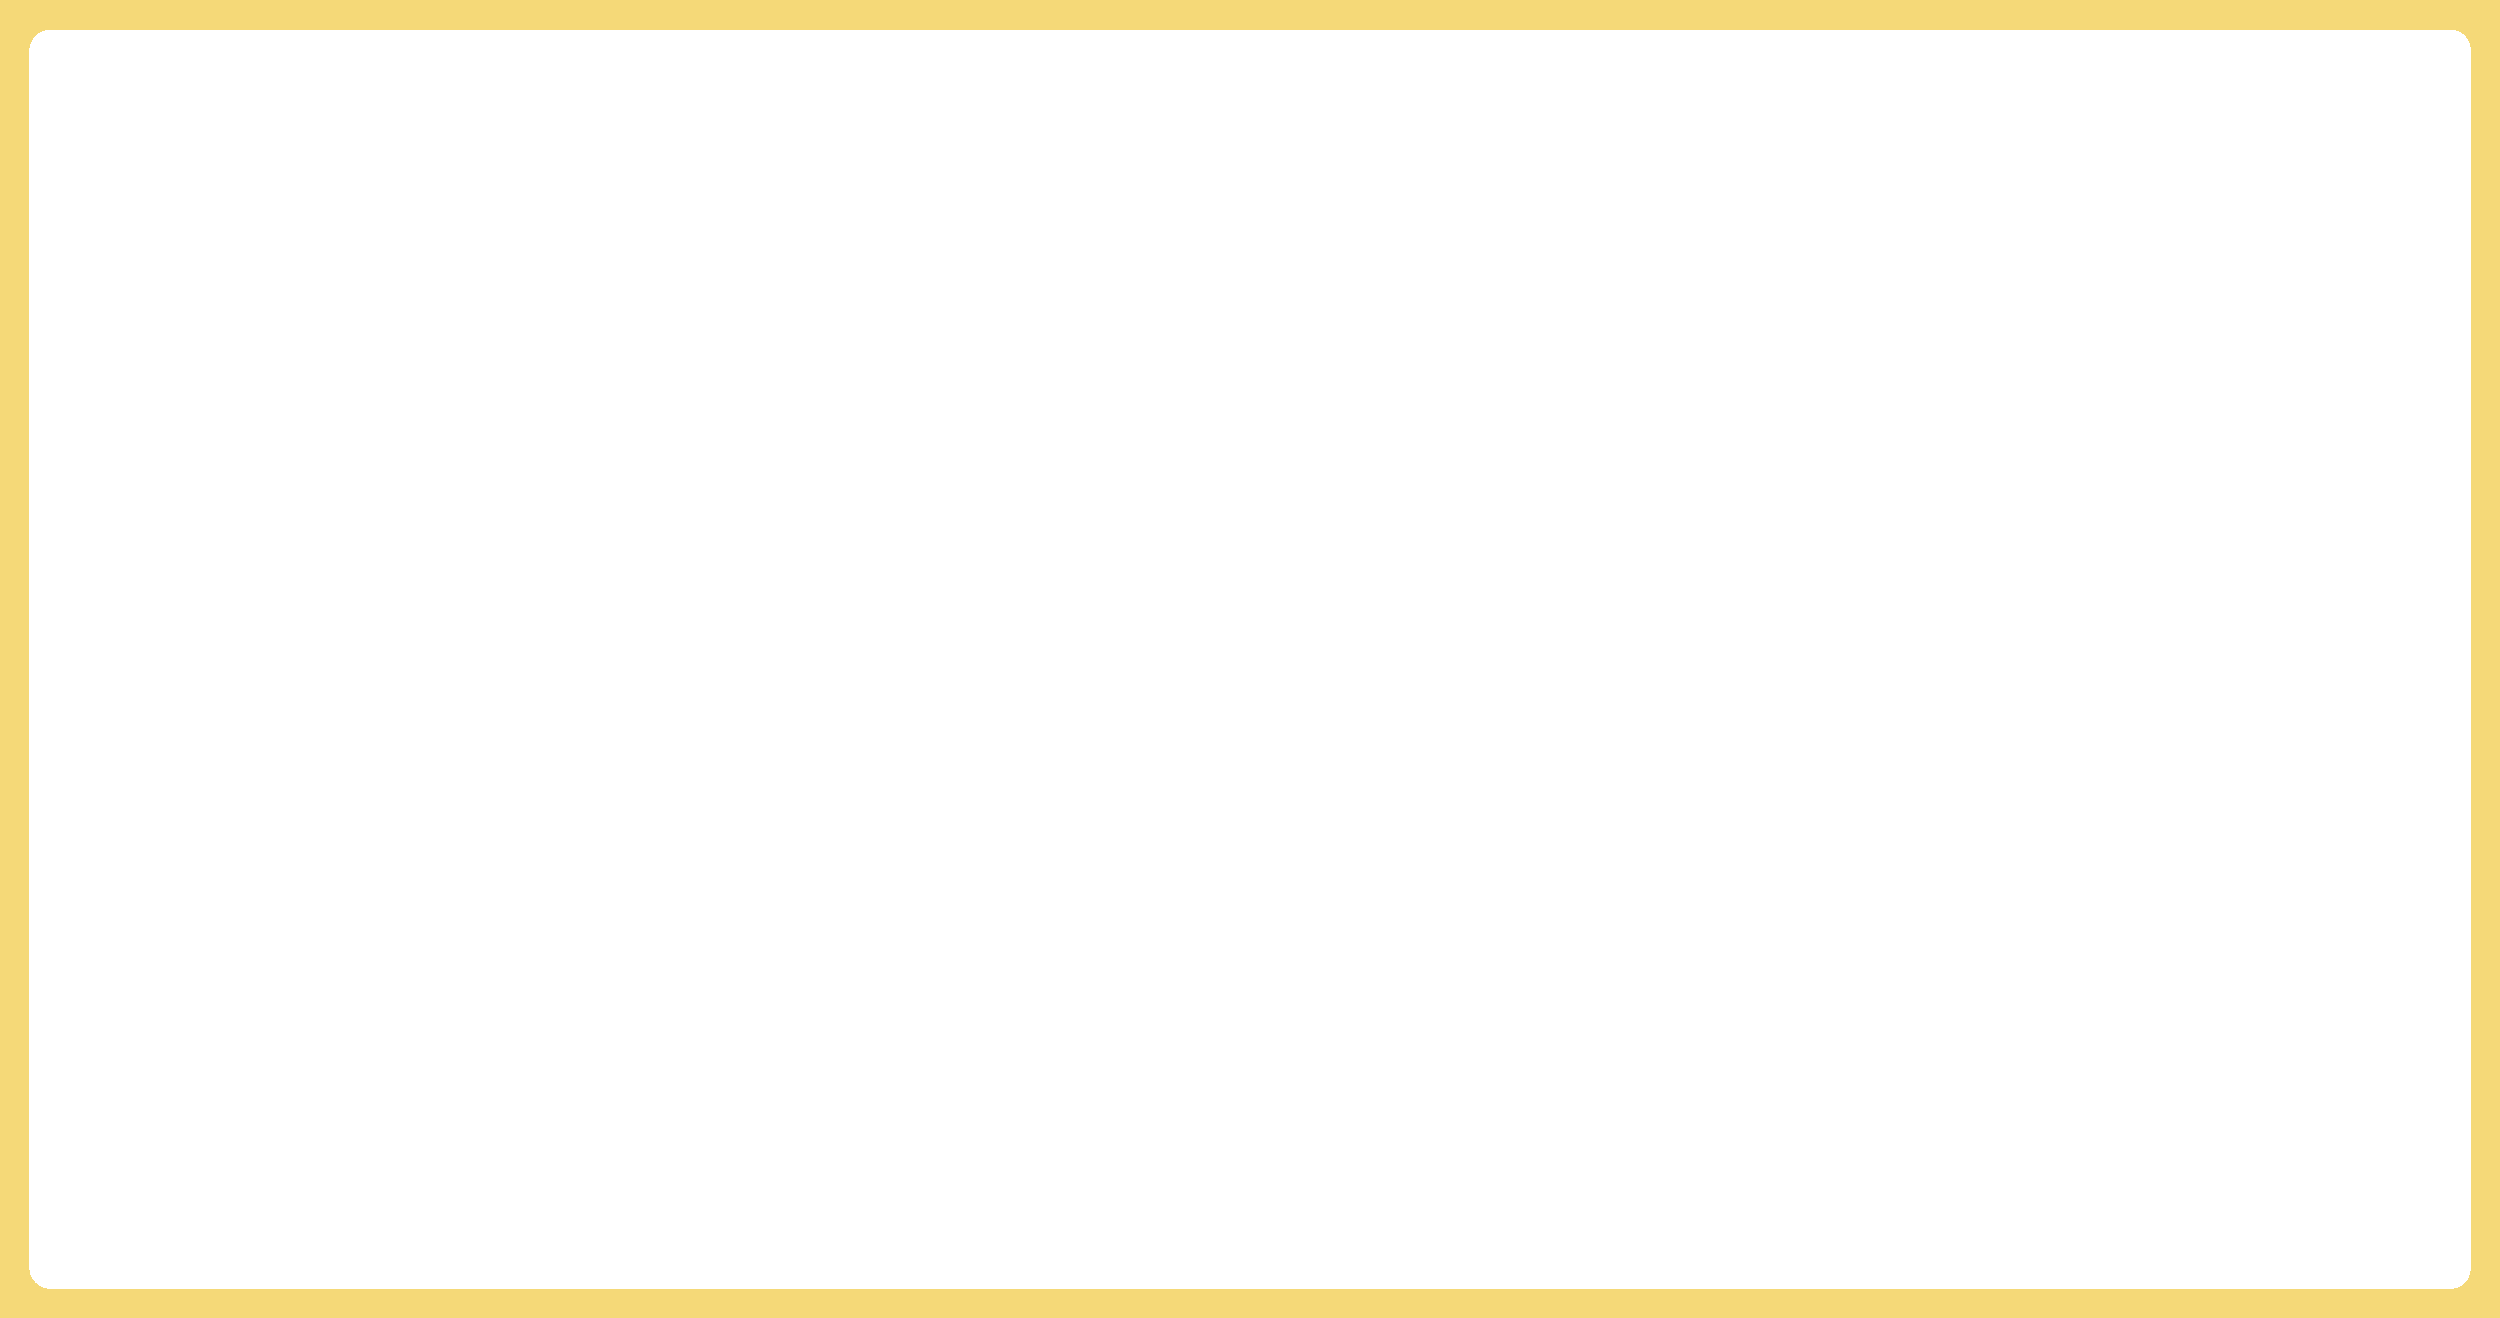
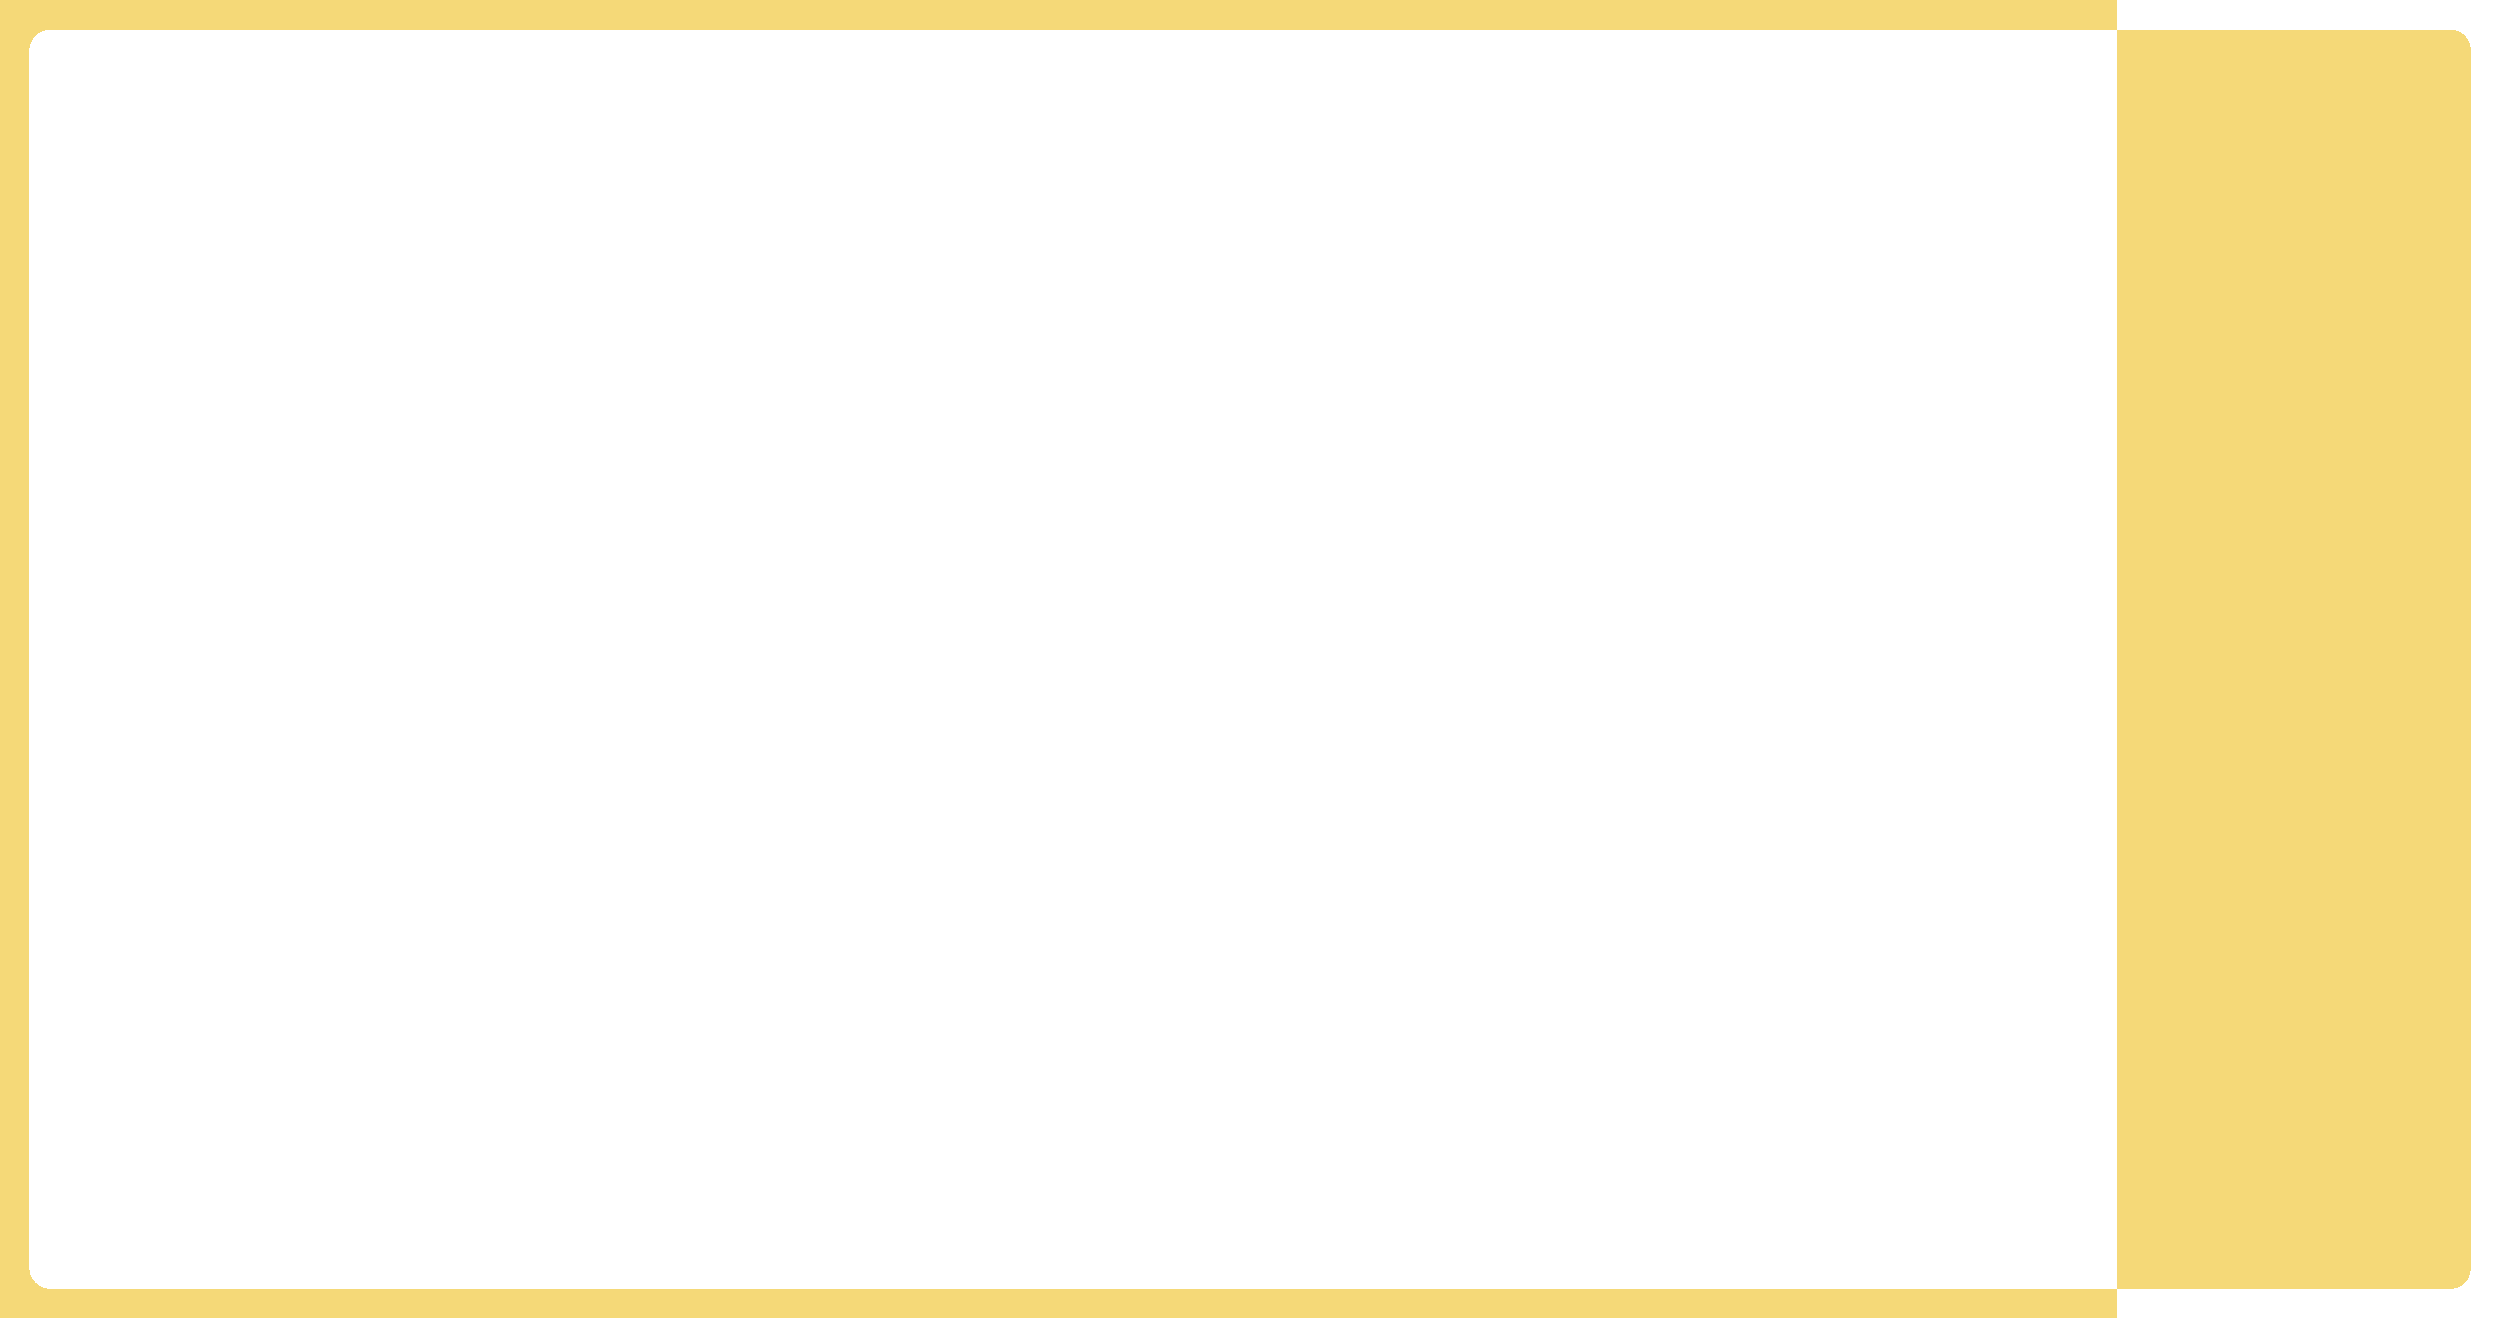
<svg xmlns="http://www.w3.org/2000/svg" id="Layer_1" data-name="Layer 1" viewBox="0 0 2560 1350" preserveAspectRatio="none">
  <defs>
    <style>
      .cls-1 {
        fill: #f5d978;
      }
    </style>
  </defs>
-   <path class="cls-1" d="M2168,0H0v1350h2560V0h-392ZM2157.21,30.33h351.98c11.5,0,20.82,9.41,20.82,21.02v1247.78c0,11.35-9.11,20.55-20.35,20.55H51.6c-11.93,0-21.6-9.77-21.6-21.81V52.44c0-12.22,9.81-22.12,21.91-22.12h351.38" shape-rendering="crispEdges" />
+   <path class="cls-1" d="M2168,0H0v1350h2560h-392ZM2157.21,30.33h351.98c11.5,0,20.82,9.41,20.82,21.02v1247.78c0,11.35-9.11,20.55-20.35,20.55H51.6c-11.93,0-21.6-9.77-21.6-21.81V52.44c0-12.22,9.81-22.12,21.91-22.12h351.38" shape-rendering="crispEdges" />
</svg>